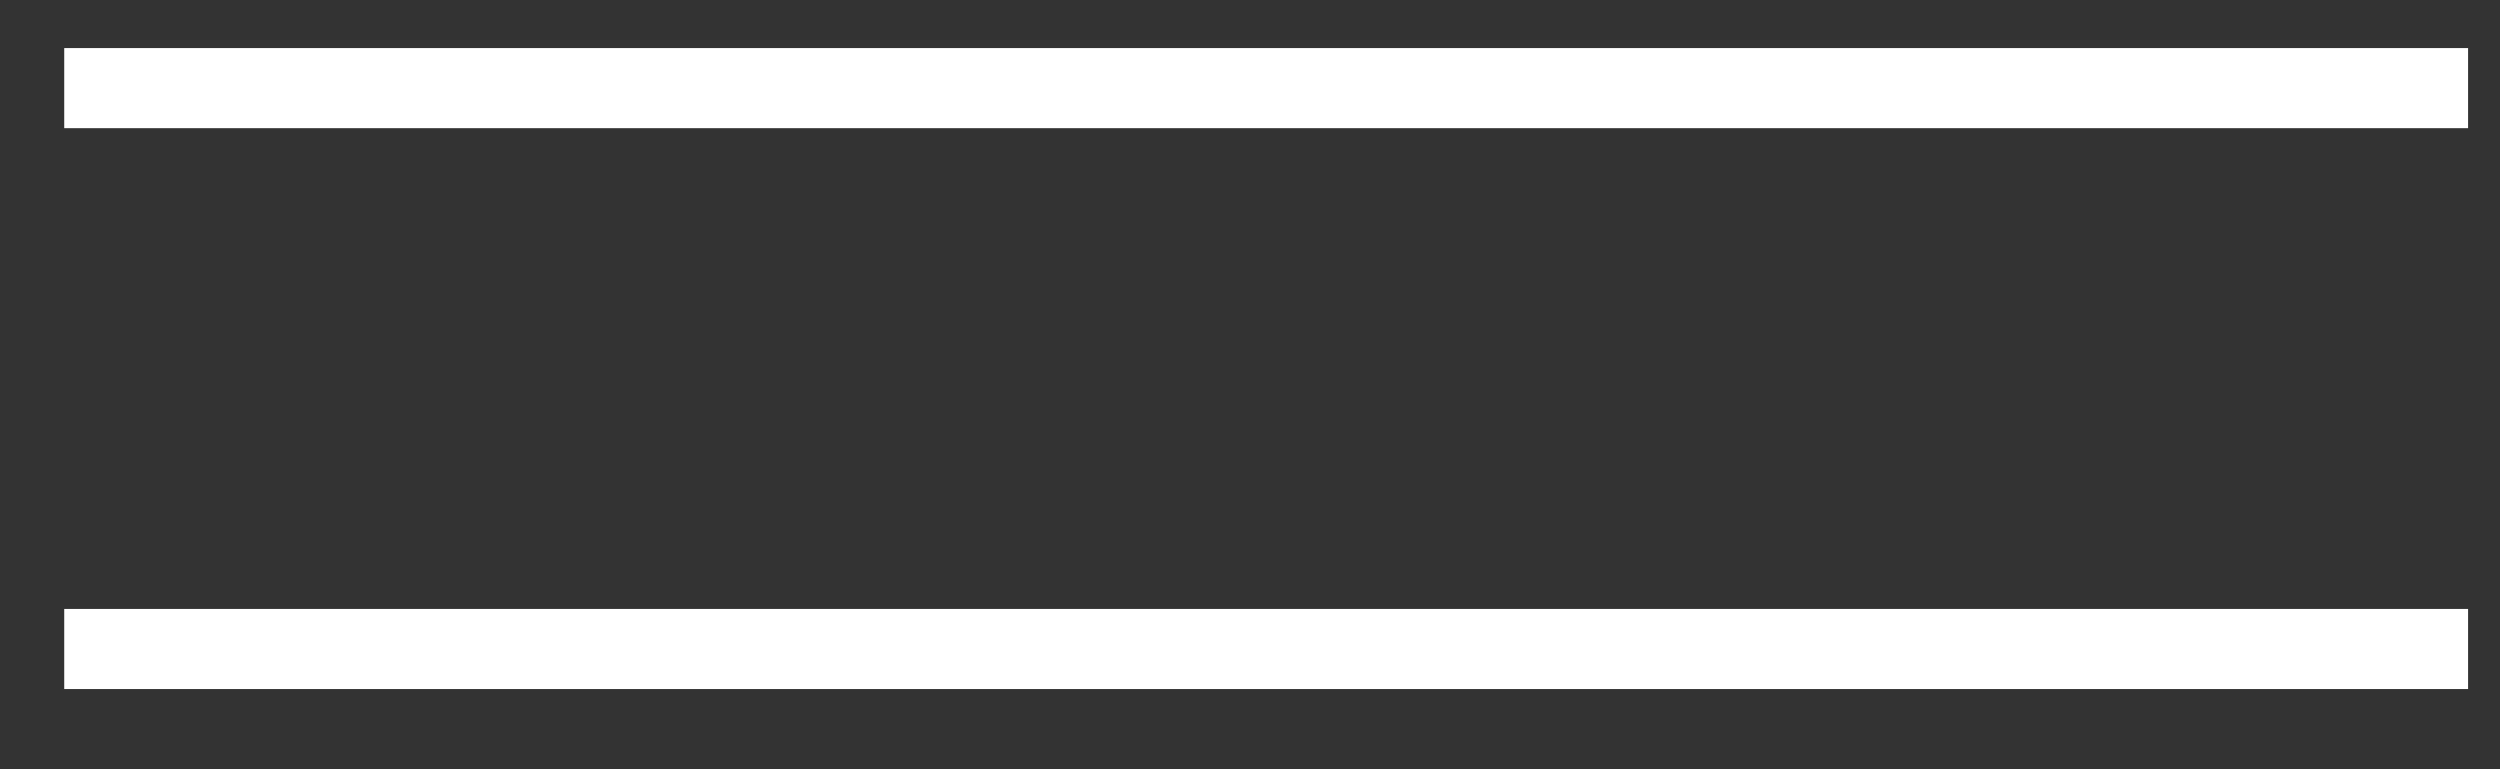
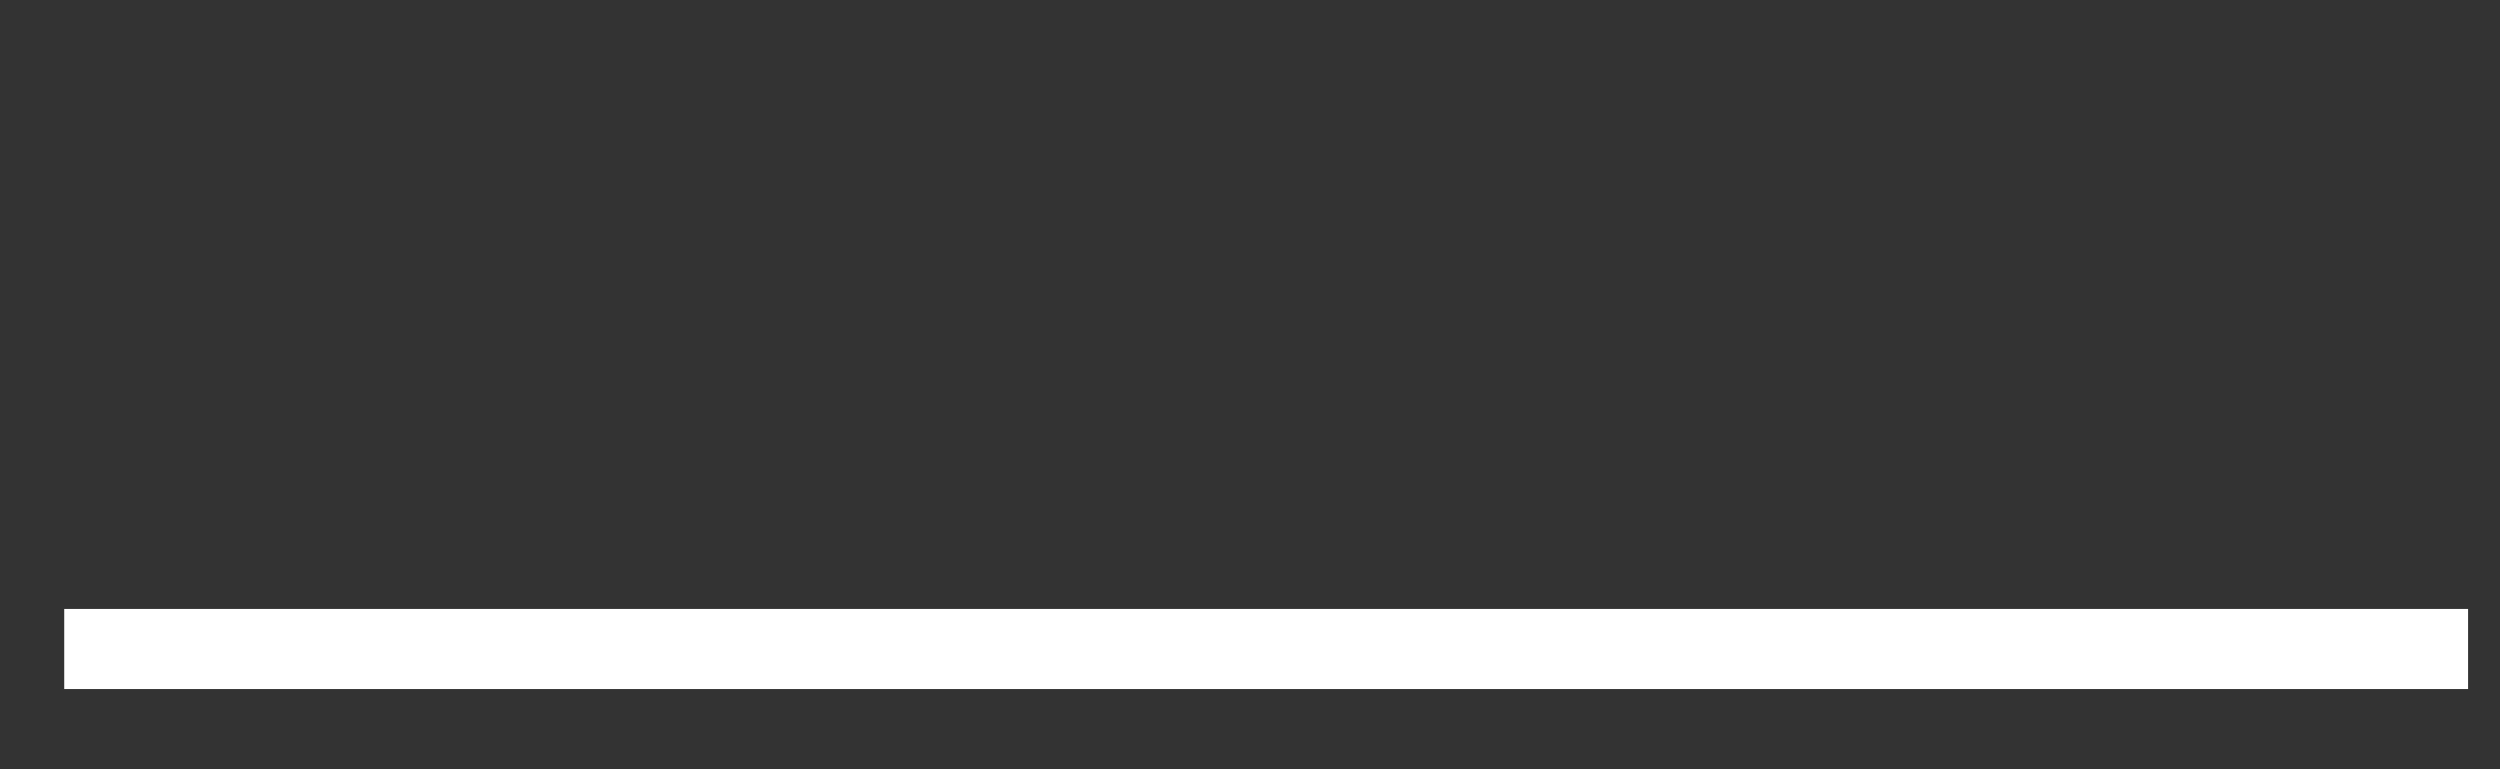
<svg xmlns="http://www.w3.org/2000/svg" width="26" height="8" viewBox="0 0 26 8" fill="none">
  <rect x="0" y="0" width="26" height="8" fill="#333333" stroke="none" />
-   <path fill-rule="evenodd" clip-rule="evenodd" d="M25.668 1.333H0.668V0.5H25.668V1.333Z" fill="white" />
  <path fill-rule="evenodd" clip-rule="evenodd" d="M25.668 7.166H0.668V6.333H25.668V7.166Z" fill="white" />
</svg>